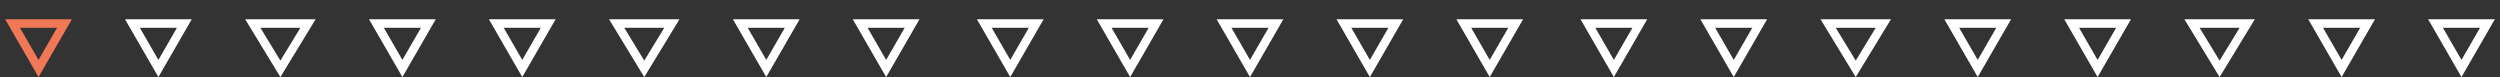
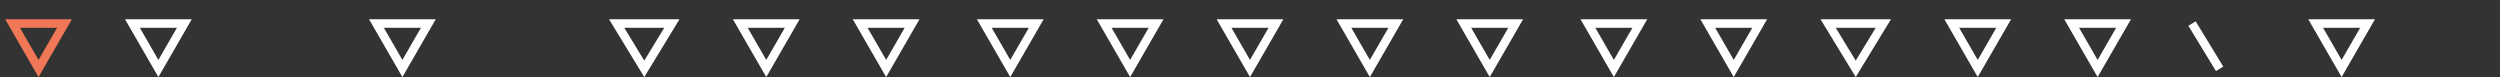
<svg xmlns="http://www.w3.org/2000/svg" width="584" height="18" viewBox="0 0 584 18" fill="none">
  <rect x="0" y="0" width="584" height="18" fill="#333333" stroke="none" />
  <path d="M9 16L2.938 5.5L15.062 5.5L9 16Z" stroke="#F07856" stroke-width="2" />
  <path d="M37 16L30.938 5.5L43.062 5.5L37 16Z" stroke="white" stroke-width="2" />
-   <path d="M65.5 16.078L59.053 5.5L71.947 5.5L65.5 16.078Z" stroke="white" stroke-width="2" />
  <path d="M94 16L87.938 5.5L100.062 5.5L94 16Z" stroke="white" stroke-width="2" />
-   <path d="M122 16L115.938 5.5L128.062 5.5L122 16Z" stroke="white" stroke-width="2" />
  <path d="M150.5 16.078L144.053 5.5L156.947 5.5L150.5 16.078Z" stroke="white" stroke-width="2" />
  <path d="M179 16L172.938 5.5L185.062 5.5L179 16Z" stroke="white" stroke-width="2" />
  <path d="M207 16L200.938 5.5L213.062 5.5L207 16Z" stroke="white" stroke-width="2" />
  <path d="M236 16L229.938 5.5L242.062 5.5L236 16Z" stroke="white" stroke-width="2" />
  <path d="M264 16L257.938 5.5L270.062 5.5L264 16Z" stroke="white" stroke-width="2" />
  <path d="M292 16L285.938 5.5L298.062 5.5L292 16Z" stroke="white" stroke-width="2" />
  <path d="M320 16L313.938 5.5L326.062 5.5L320 16Z" stroke="white" stroke-width="2" />
  <path d="M348 16L341.938 5.5L354.062 5.5L348 16Z" stroke="white" stroke-width="2" />
  <path d="M377 16L370.938 5.5L383.062 5.5L377 16Z" stroke="white" stroke-width="2" />
  <path d="M405 16L398.938 5.5L411.062 5.5L405 16Z" stroke="white" stroke-width="2" />
  <path d="M433.5 16.078L427.053 5.5L439.947 5.5L433.5 16.078Z" stroke="white" stroke-width="2" />
  <path d="M462 16L455.938 5.5L468.062 5.5L462 16Z" stroke="white" stroke-width="2" />
  <path d="M490 16L483.938 5.5L496.062 5.5L490 16Z" stroke="white" stroke-width="2" />
-   <path d="M518.5 16.078L512.053 5.5L524.947 5.5L518.5 16.078Z" stroke="white" stroke-width="2" />
+   <path d="M518.5 16.078L512.053 5.5L518.5 16.078Z" stroke="white" stroke-width="2" />
  <path d="M547 16L540.938 5.5L553.062 5.5L547 16Z" stroke="white" stroke-width="2" />
-   <path d="M575 16L568.938 5.5L581.062 5.5L575 16Z" stroke="white" stroke-width="2" />
</svg>